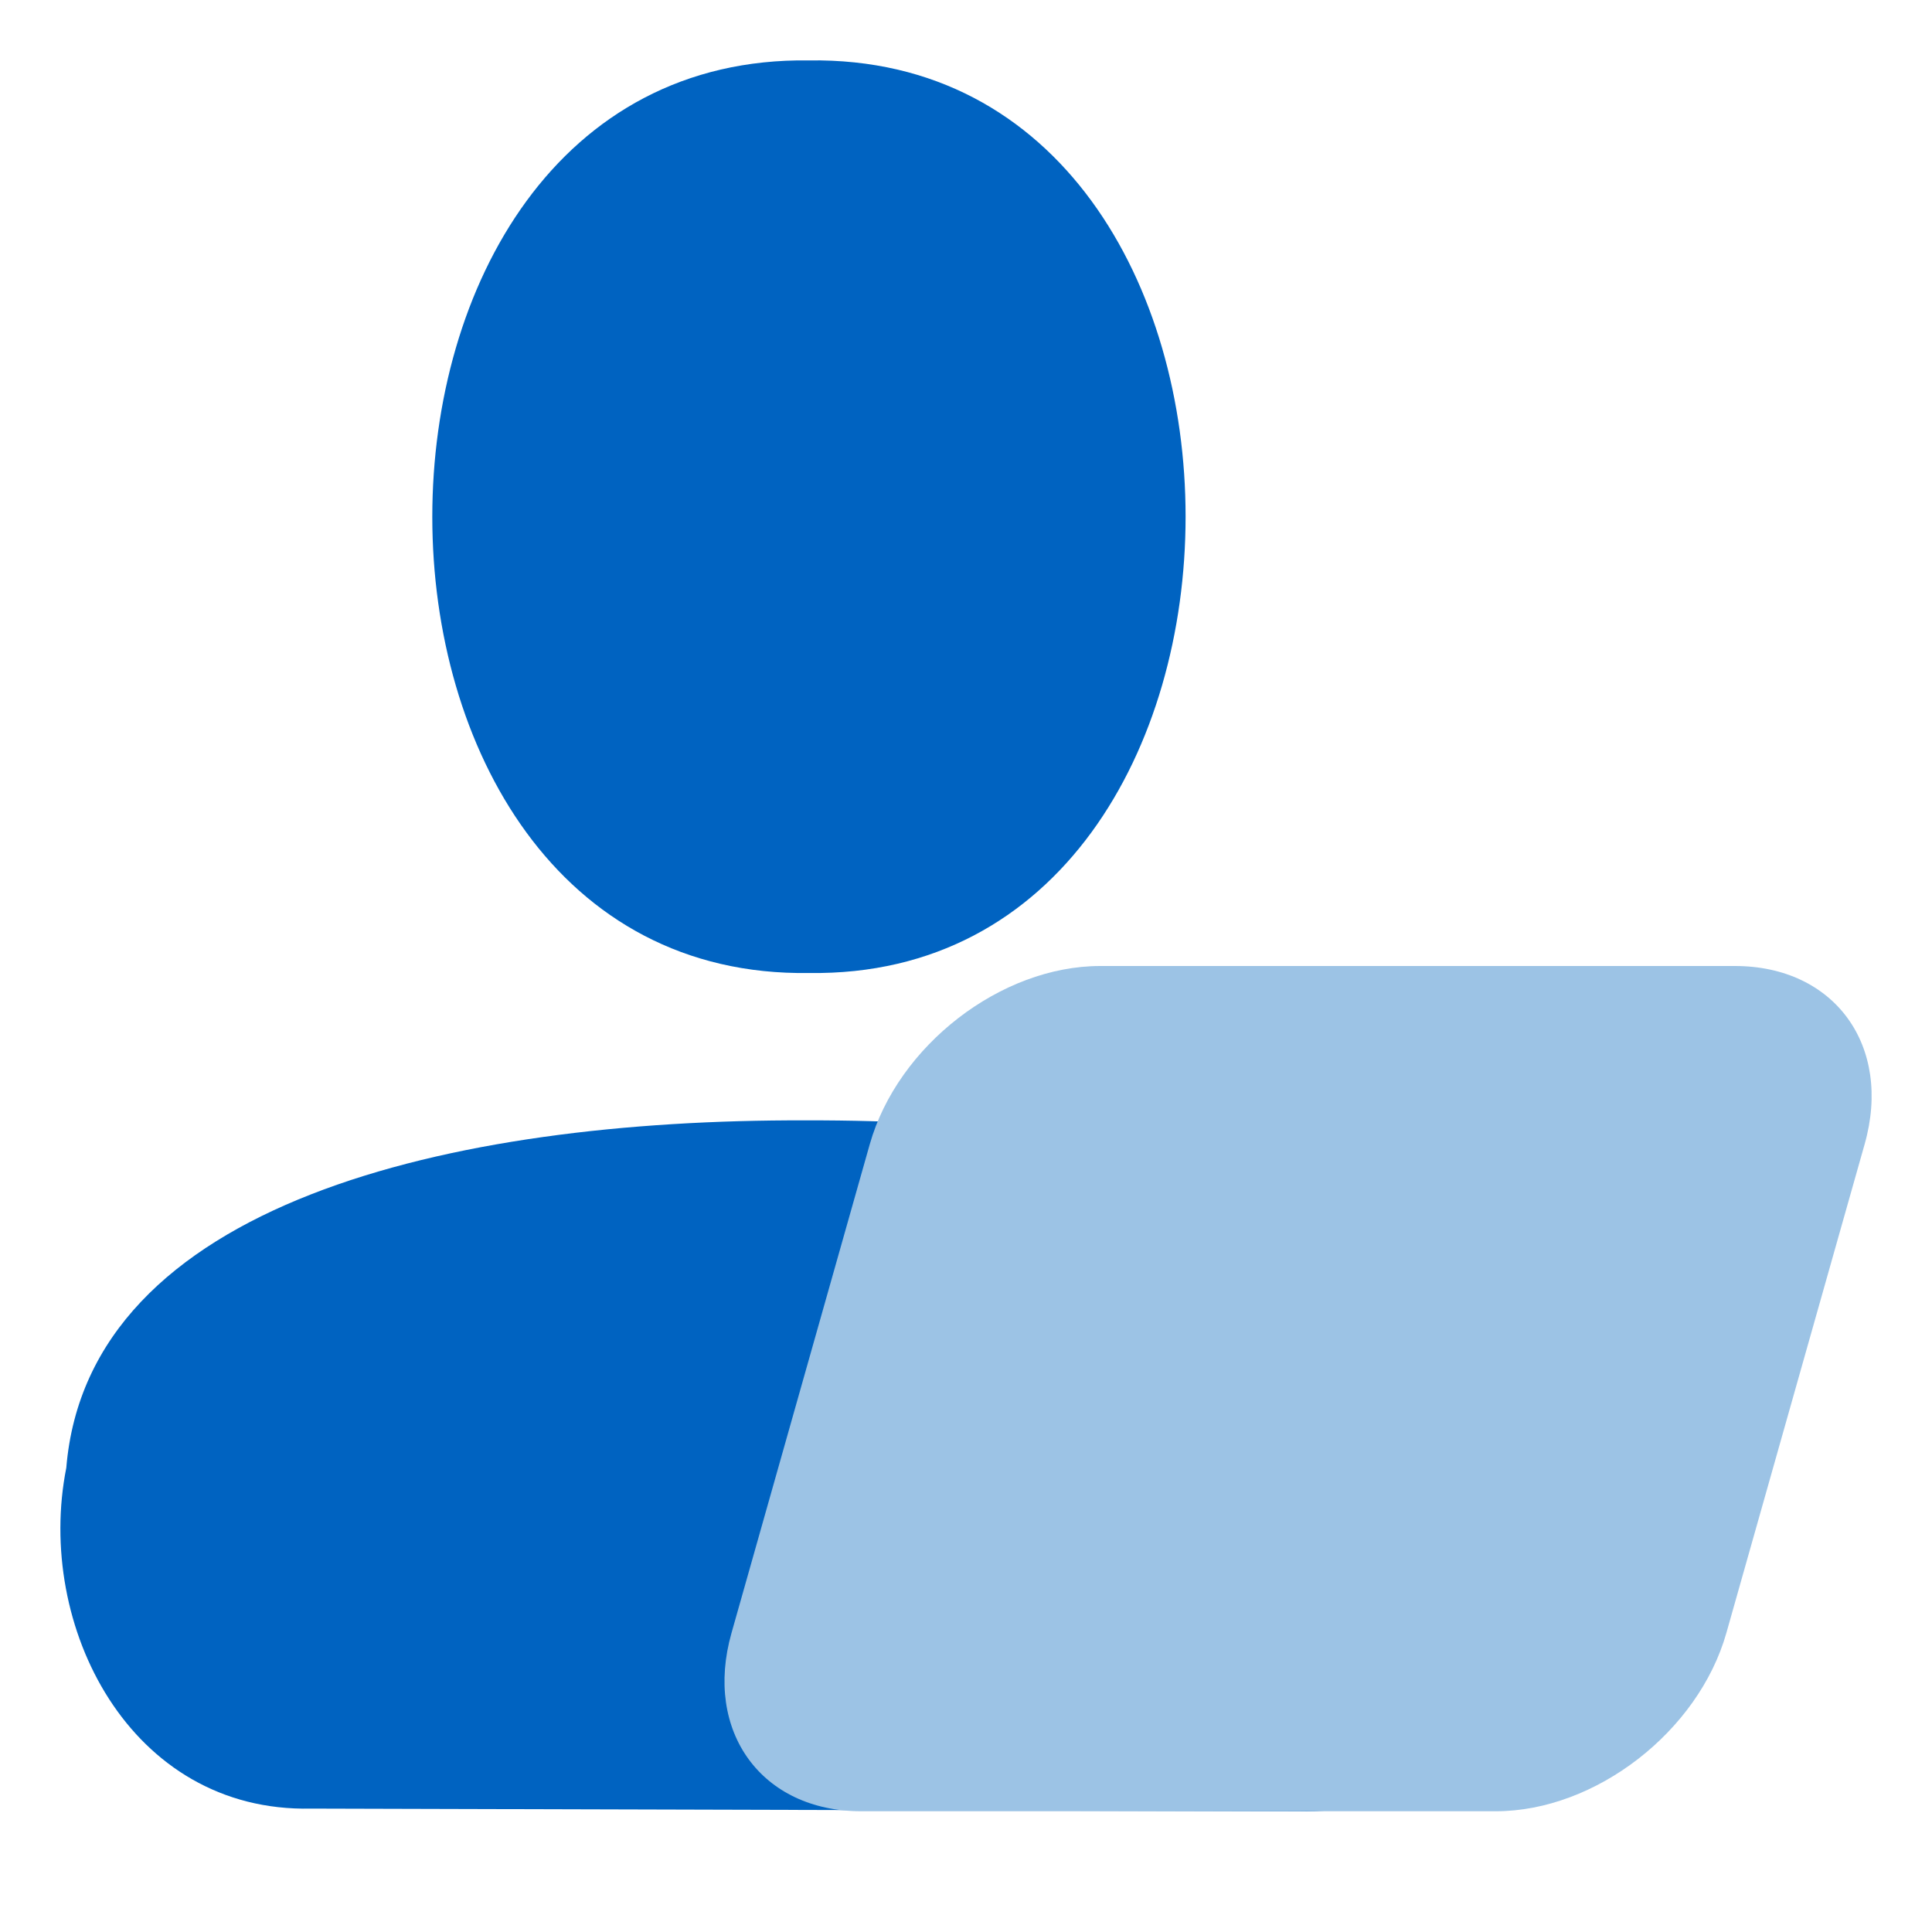
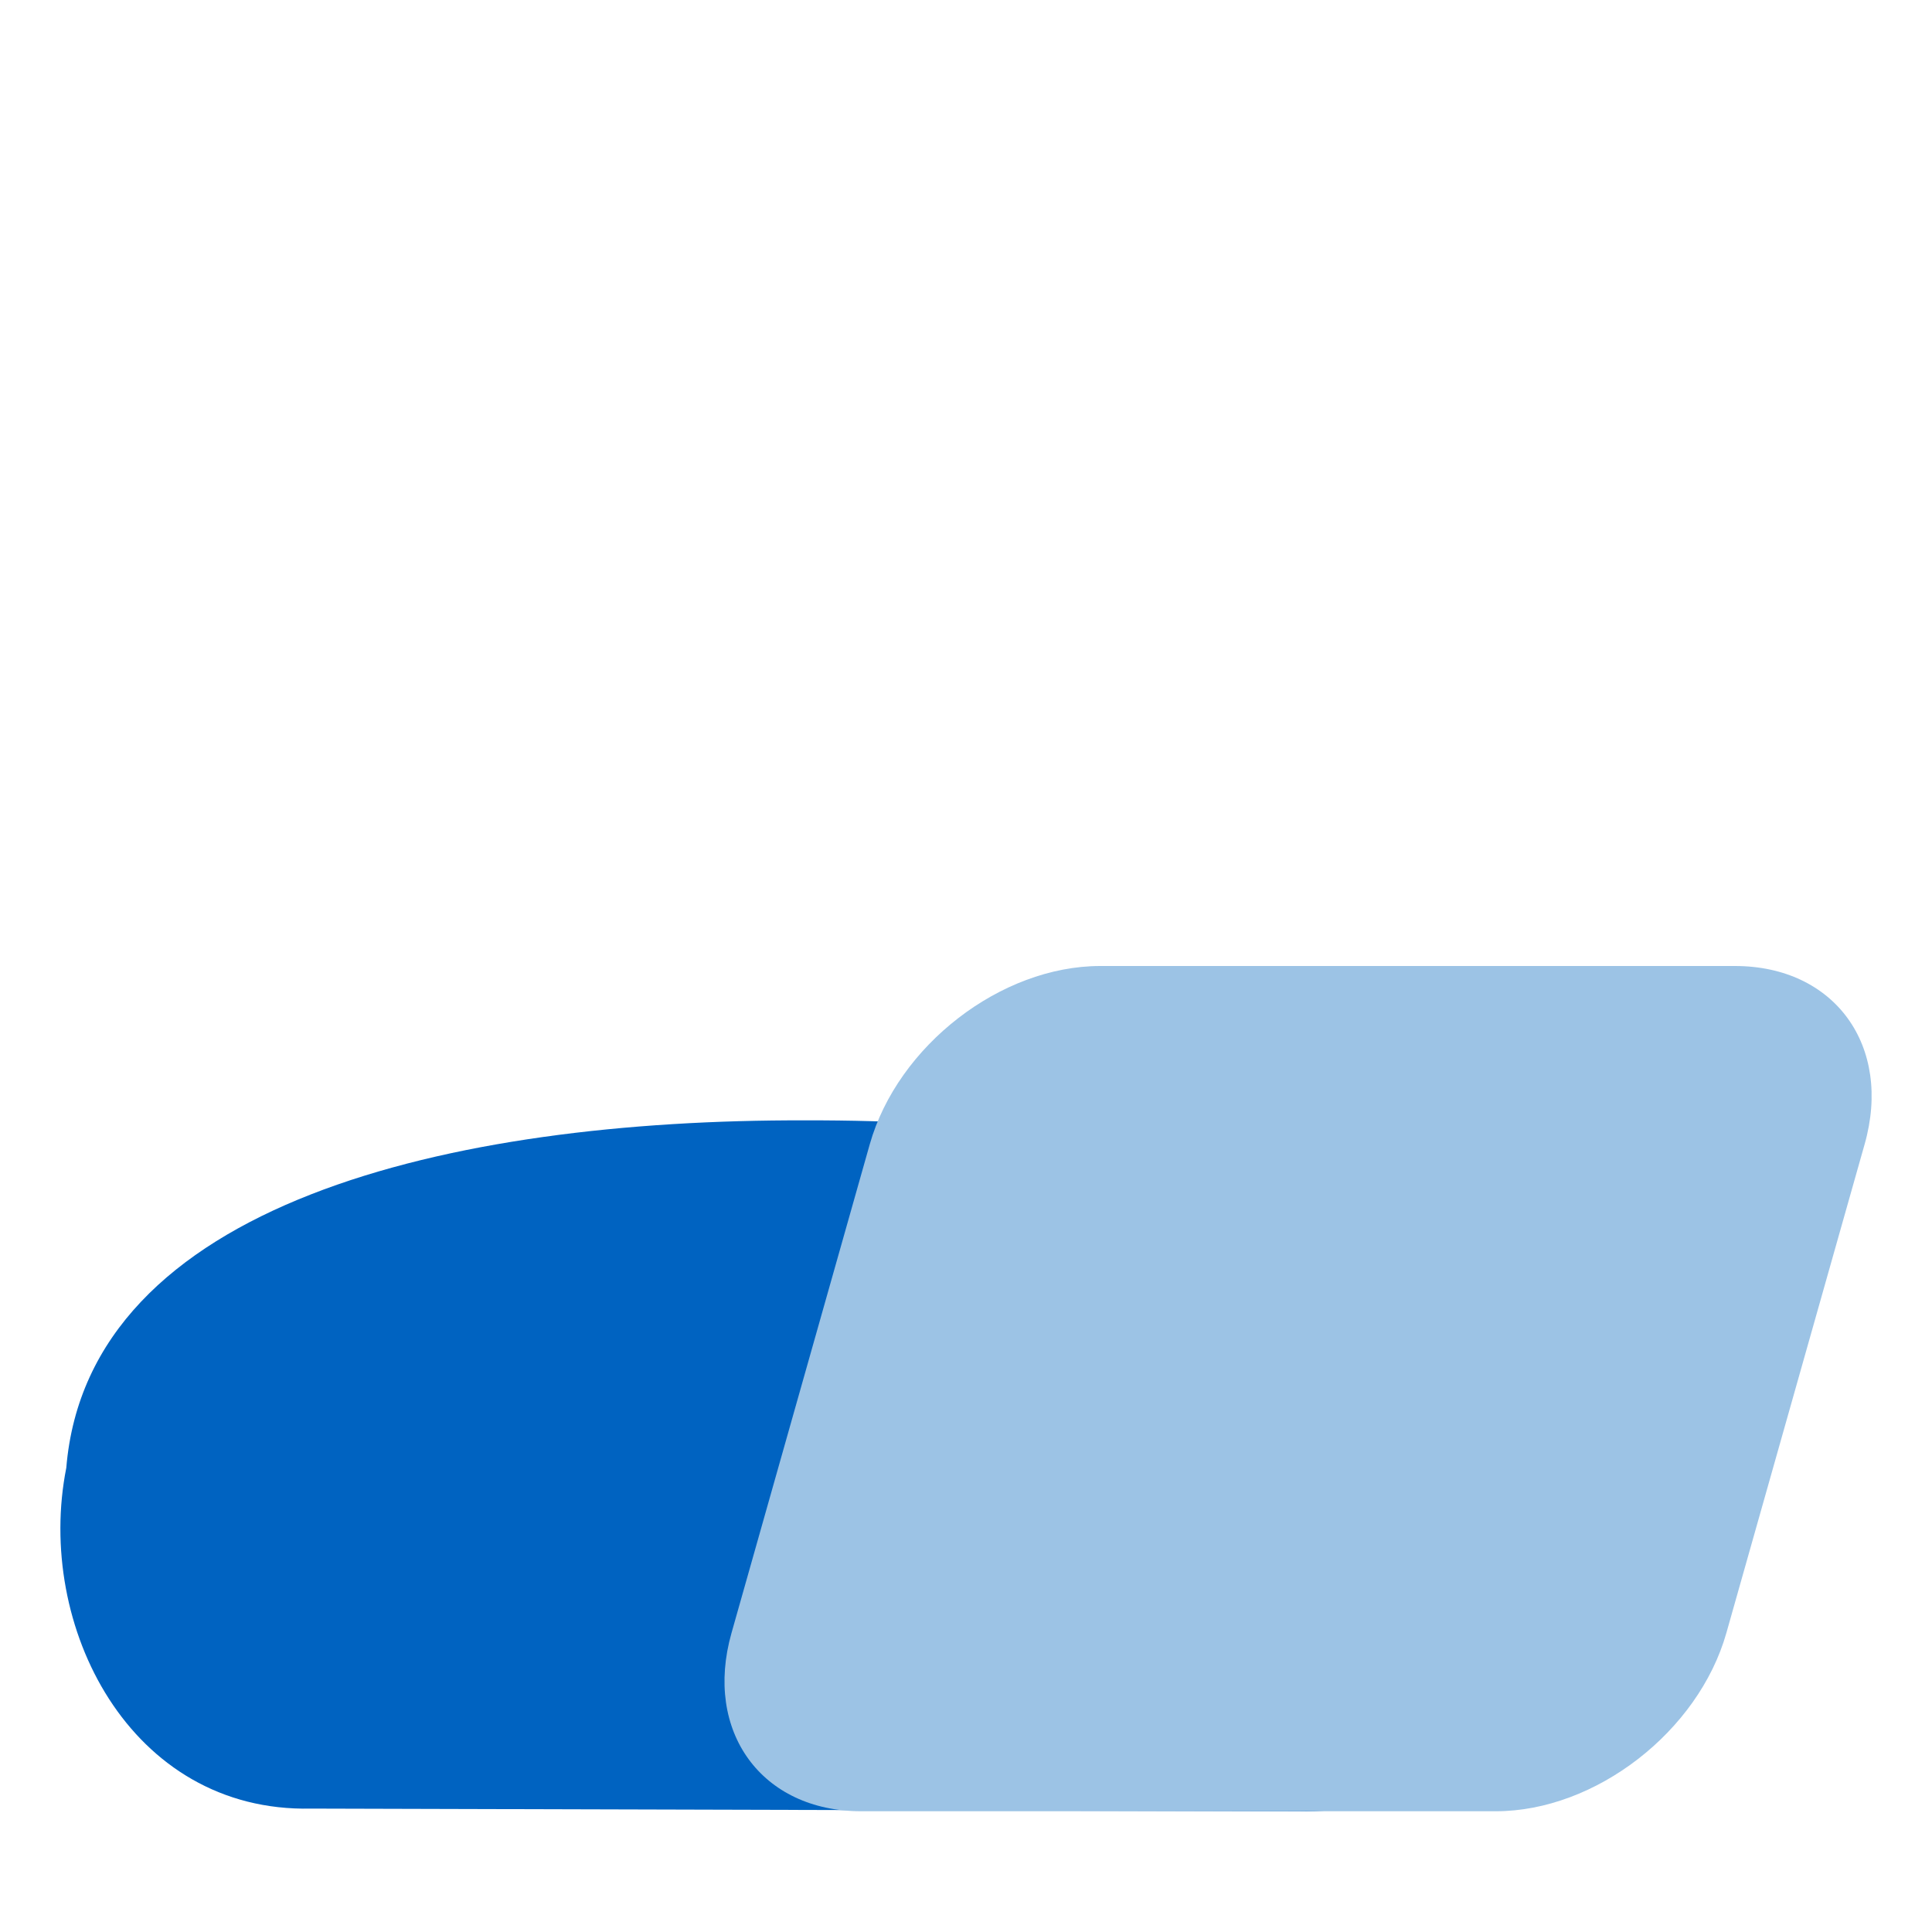
<svg xmlns="http://www.w3.org/2000/svg" width="48" height="48" viewBox="0 0 48 48" fill="none">
-   <path d="M20.098 1.501C7.621 1.326 7.621 24.358 20.098 24.174C32.575 24.35 32.575 1.317 20.098 1.501Z" fill="#0063C1" />
  <path d="M32.251 45.001C36.805 45.126 39.17 40.413 38.368 36.468C37.816 29.883 28.832 27.81 20.007 27.835C11.182 27.81 2.19 29.891 1.647 36.468C0.869 40.388 3.226 45.034 7.731 44.934L32.251 45.001Z" fill="#0063C1" />
-   <path d="M43.103 24H27.337C24.863 24 22.303 25.981 21.609 28.429L18.174 40.571C17.48 43.019 18.922 45 21.396 45H37.163C39.637 45 42.197 43.019 42.891 40.571L46.326 28.429C47.02 25.981 45.578 24 43.103 24Z" fill="#9CC3E5" />
+   <path d="M43.103 24H27.337C24.863 24 22.303 25.981 21.609 28.429L18.174 40.571C17.48 43.019 18.922 45 21.396 45H37.163C39.637 45 42.197 43.019 42.891 40.571L46.326 28.429C47.02 25.981 45.578 24 43.103 24" fill="#9CC3E5" />
</svg>